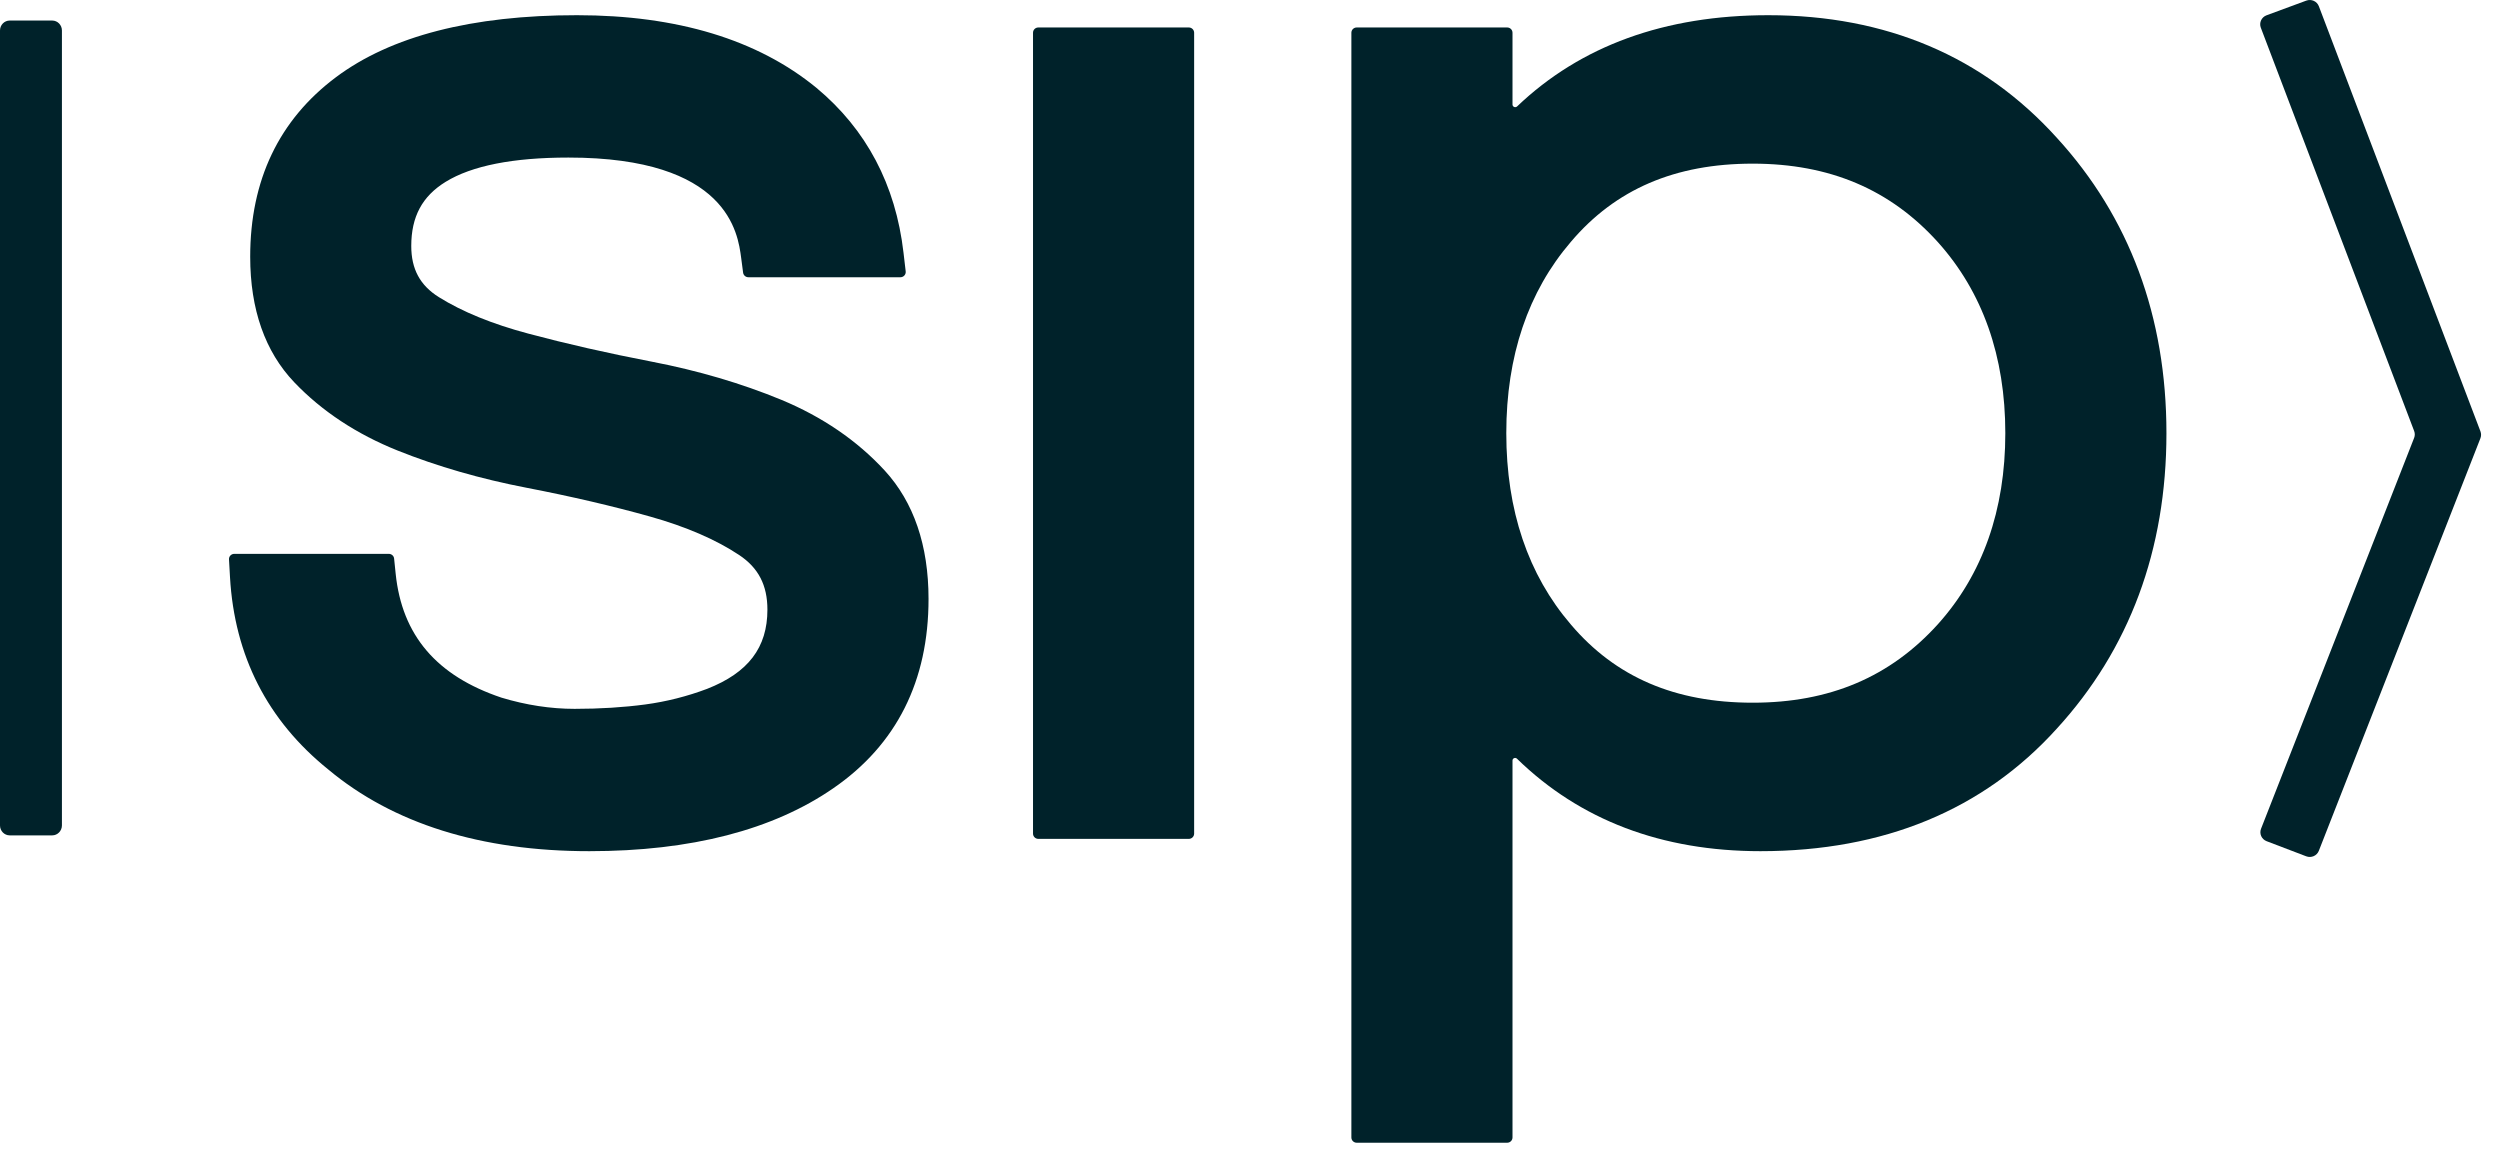
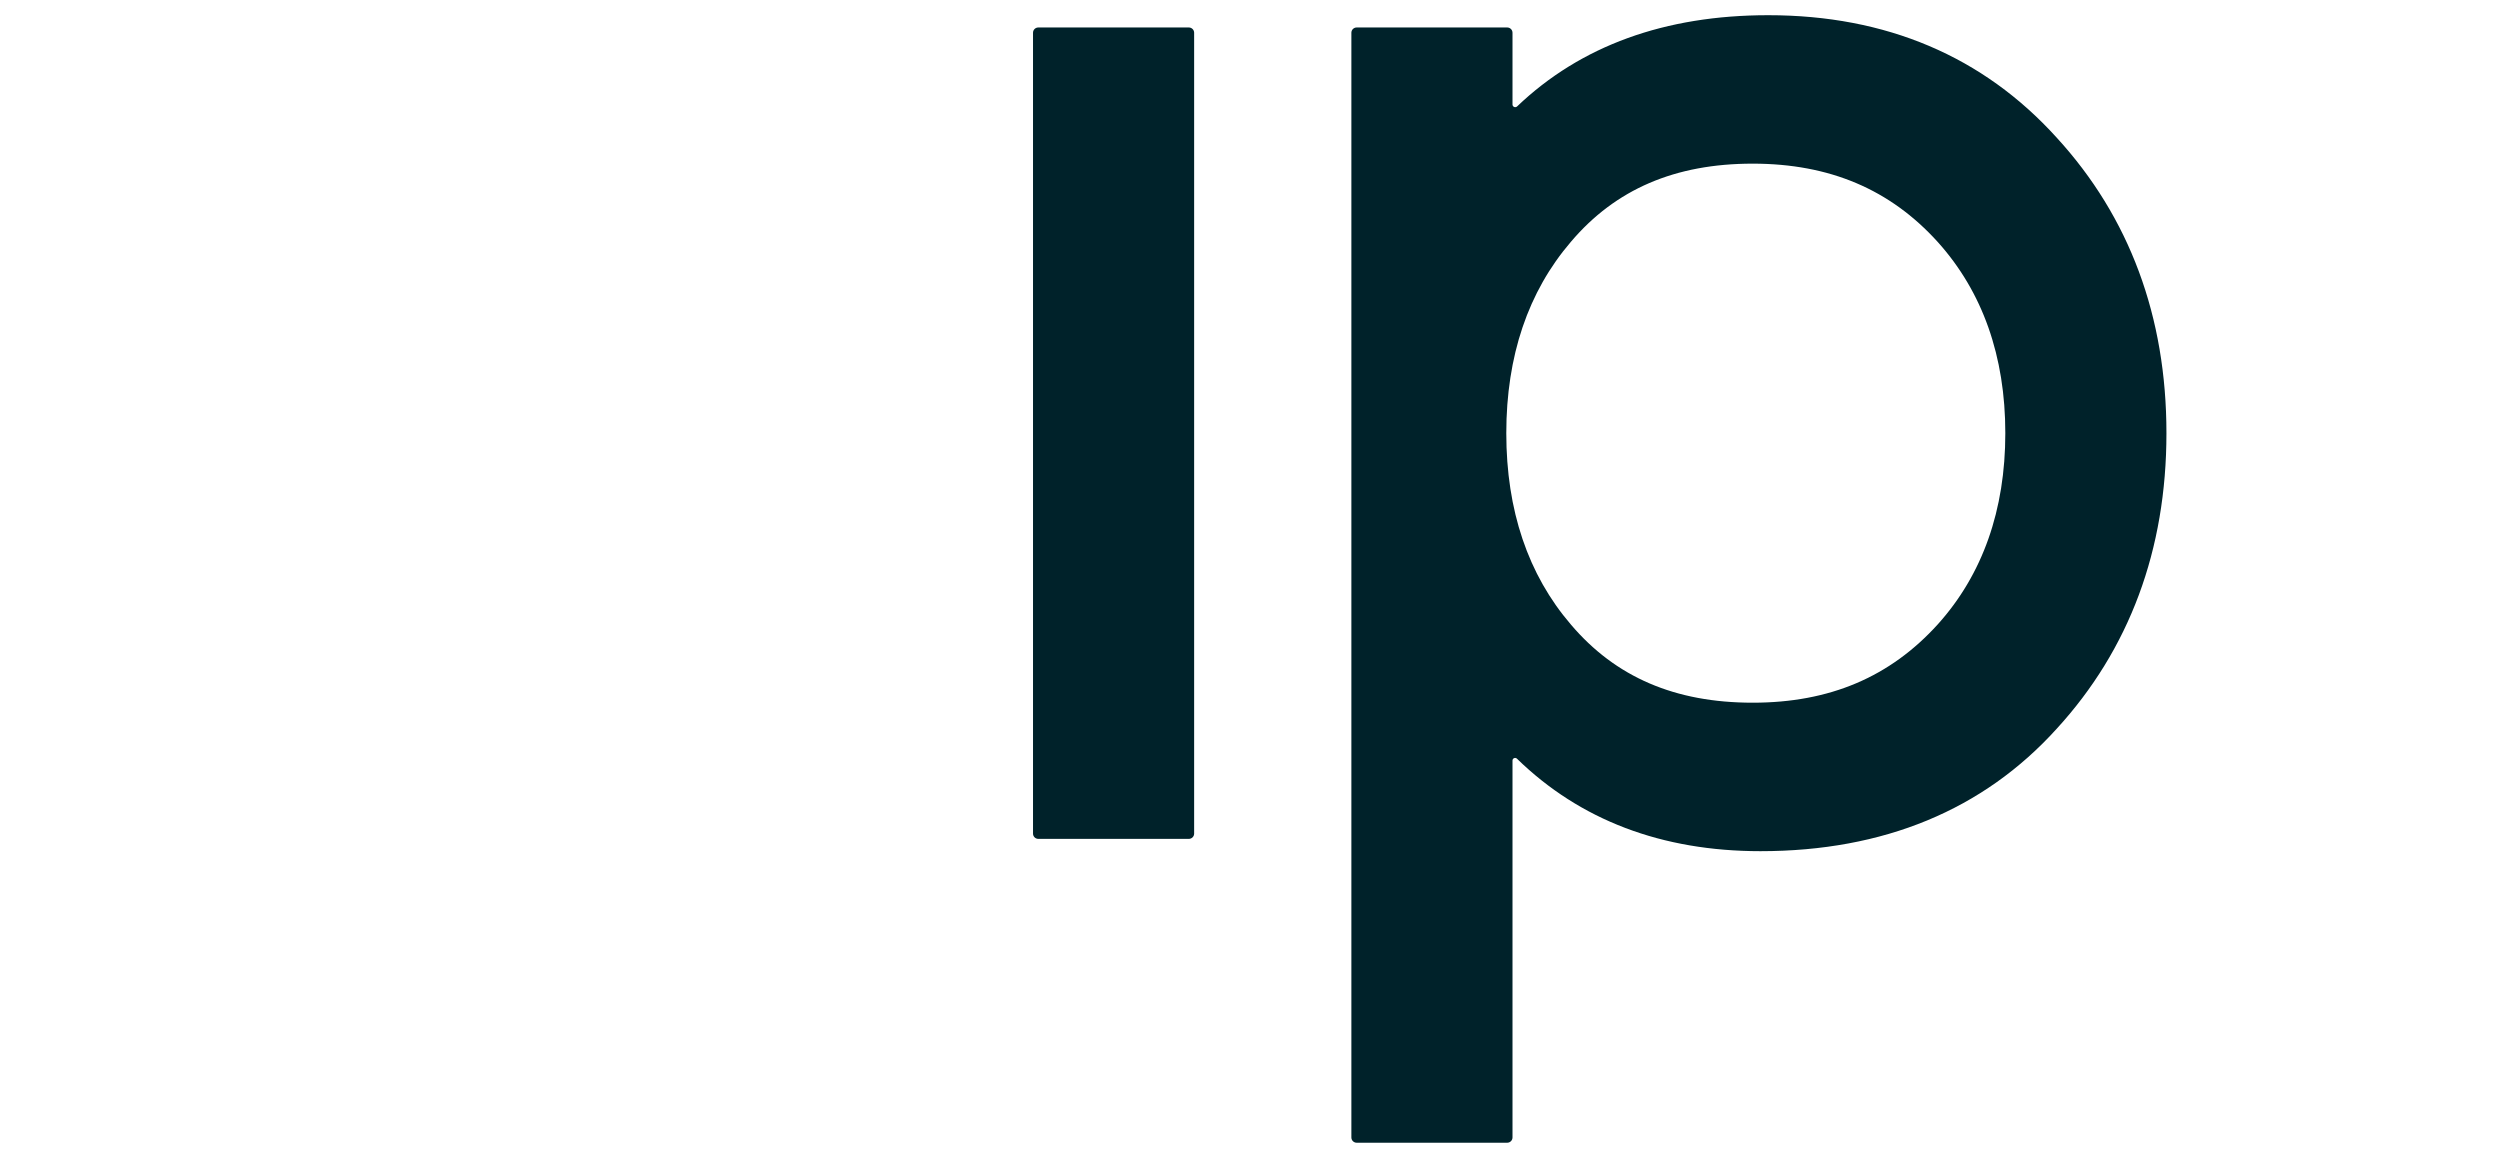
<svg xmlns="http://www.w3.org/2000/svg" width="87" height="40" viewBox="0 0 87 40" fill="none">
-   <path d="M80.258 29.8L78.877 29.273C78.703 29.206 78.617 29.013 78.684 28.841L84.012 15.238C84.042 15.162 84.042 15.078 84.013 15.001L78.676 0.963C78.611 0.79 78.7 0.598 78.874 0.533L80.261 0.021C80.436 -0.043 80.63 0.044 80.696 0.217L86.32 15.013C86.349 15.09 86.348 15.174 86.319 15.251L80.695 29.609C80.628 29.78 80.432 29.866 80.258 29.8Z" fill="#00222A" />
-   <path d="M1.816 29.071H0.338C0.151 29.071 0 28.916 0 28.726V1.061C0 0.87 0.151 0.715 0.338 0.715H1.817C2.003 0.715 2.155 0.87 2.155 1.061V28.726C2.154 28.916 2.003 29.071 1.816 29.071Z" fill="#00222A" />
-   <path d="M32.313 20.843C32.313 23.695 31.202 25.91 29.008 27.425C26.904 28.882 24.044 29.621 20.51 29.621C16.735 29.621 13.677 28.662 11.418 26.773C9.308 25.072 8.159 22.822 8.004 20.084L7.969 19.467C7.962 19.362 8.047 19.274 8.154 19.274H13.531C13.626 19.274 13.706 19.345 13.715 19.438L13.769 19.963C13.989 22.109 15.193 23.52 17.451 24.278C18.305 24.536 19.161 24.668 19.996 24.668C20.877 24.668 21.706 24.616 22.459 24.515C23.192 24.416 23.915 24.233 24.607 23.972C26.039 23.411 26.706 22.535 26.706 21.216C26.706 20.366 26.394 19.762 25.725 19.316C24.914 18.777 23.87 18.326 22.622 17.976C21.314 17.609 19.871 17.273 18.334 16.976C16.728 16.667 15.217 16.231 13.84 15.68C12.408 15.106 11.198 14.307 10.242 13.305C9.223 12.237 8.707 10.767 8.707 8.934C8.707 6.271 9.71 4.17 11.69 2.688C13.603 1.255 16.425 0.529 20.078 0.529C23.564 0.529 26.367 1.38 28.412 3.057C30.149 4.502 31.169 6.43 31.442 8.793L31.518 9.444C31.531 9.553 31.445 9.648 31.335 9.648H26.043C25.95 9.648 25.872 9.58 25.86 9.488L25.793 8.978C25.68 8.114 25.339 5.483 19.779 5.483C17.856 5.483 16.418 5.767 15.508 6.328C14.693 6.83 14.312 7.54 14.312 8.56C14.312 9.365 14.618 9.932 15.275 10.342C16.088 10.85 17.135 11.277 18.387 11.61C19.693 11.96 21.139 12.289 22.686 12.587C24.295 12.897 25.81 13.344 27.187 13.912C28.619 14.506 29.831 15.335 30.787 16.374C31.8 17.478 32.313 18.981 32.313 20.843Z" fill="#00222A" />
  <path d="M41.556 1.139V29.01C41.556 29.111 41.473 29.193 41.371 29.193H36.134C36.032 29.193 35.949 29.111 35.949 29.01V1.139C35.949 1.038 36.032 0.956 36.134 0.956H41.371C41.473 0.956 41.556 1.038 41.556 1.139Z" fill="#00222A" />
  <path d="M71.573 4.79C69.016 1.963 65.638 0.529 61.535 0.529C57.933 0.529 55.004 1.595 52.796 3.703C52.736 3.761 52.635 3.719 52.635 3.637V1.139C52.635 1.038 52.552 0.956 52.45 0.956H47.213C47.111 0.956 47.028 1.038 47.028 1.139V39.585C47.028 39.685 47.111 39.767 47.213 39.767H52.45C52.552 39.767 52.635 39.685 52.635 39.585V26.466C52.635 26.386 52.733 26.346 52.791 26.403C54.986 28.54 57.827 29.621 61.264 29.621C65.547 29.621 69.016 28.187 71.57 25.364C74.106 22.595 75.392 19.133 75.392 15.075C75.392 11.017 74.106 7.556 71.573 4.79ZM54.67 8.412C56.222 6.584 58.292 5.695 60.994 5.695C63.669 5.695 65.778 6.589 67.439 8.427C68.996 10.161 69.785 12.398 69.785 15.074C69.785 17.751 68.996 19.988 67.442 21.719C65.779 23.56 63.67 24.454 60.994 24.454C58.291 24.454 56.222 23.565 54.667 21.734C53.176 19.998 52.419 17.758 52.419 15.074C52.42 12.391 53.176 10.151 54.67 8.412Z" fill="#00222A" />
</svg>